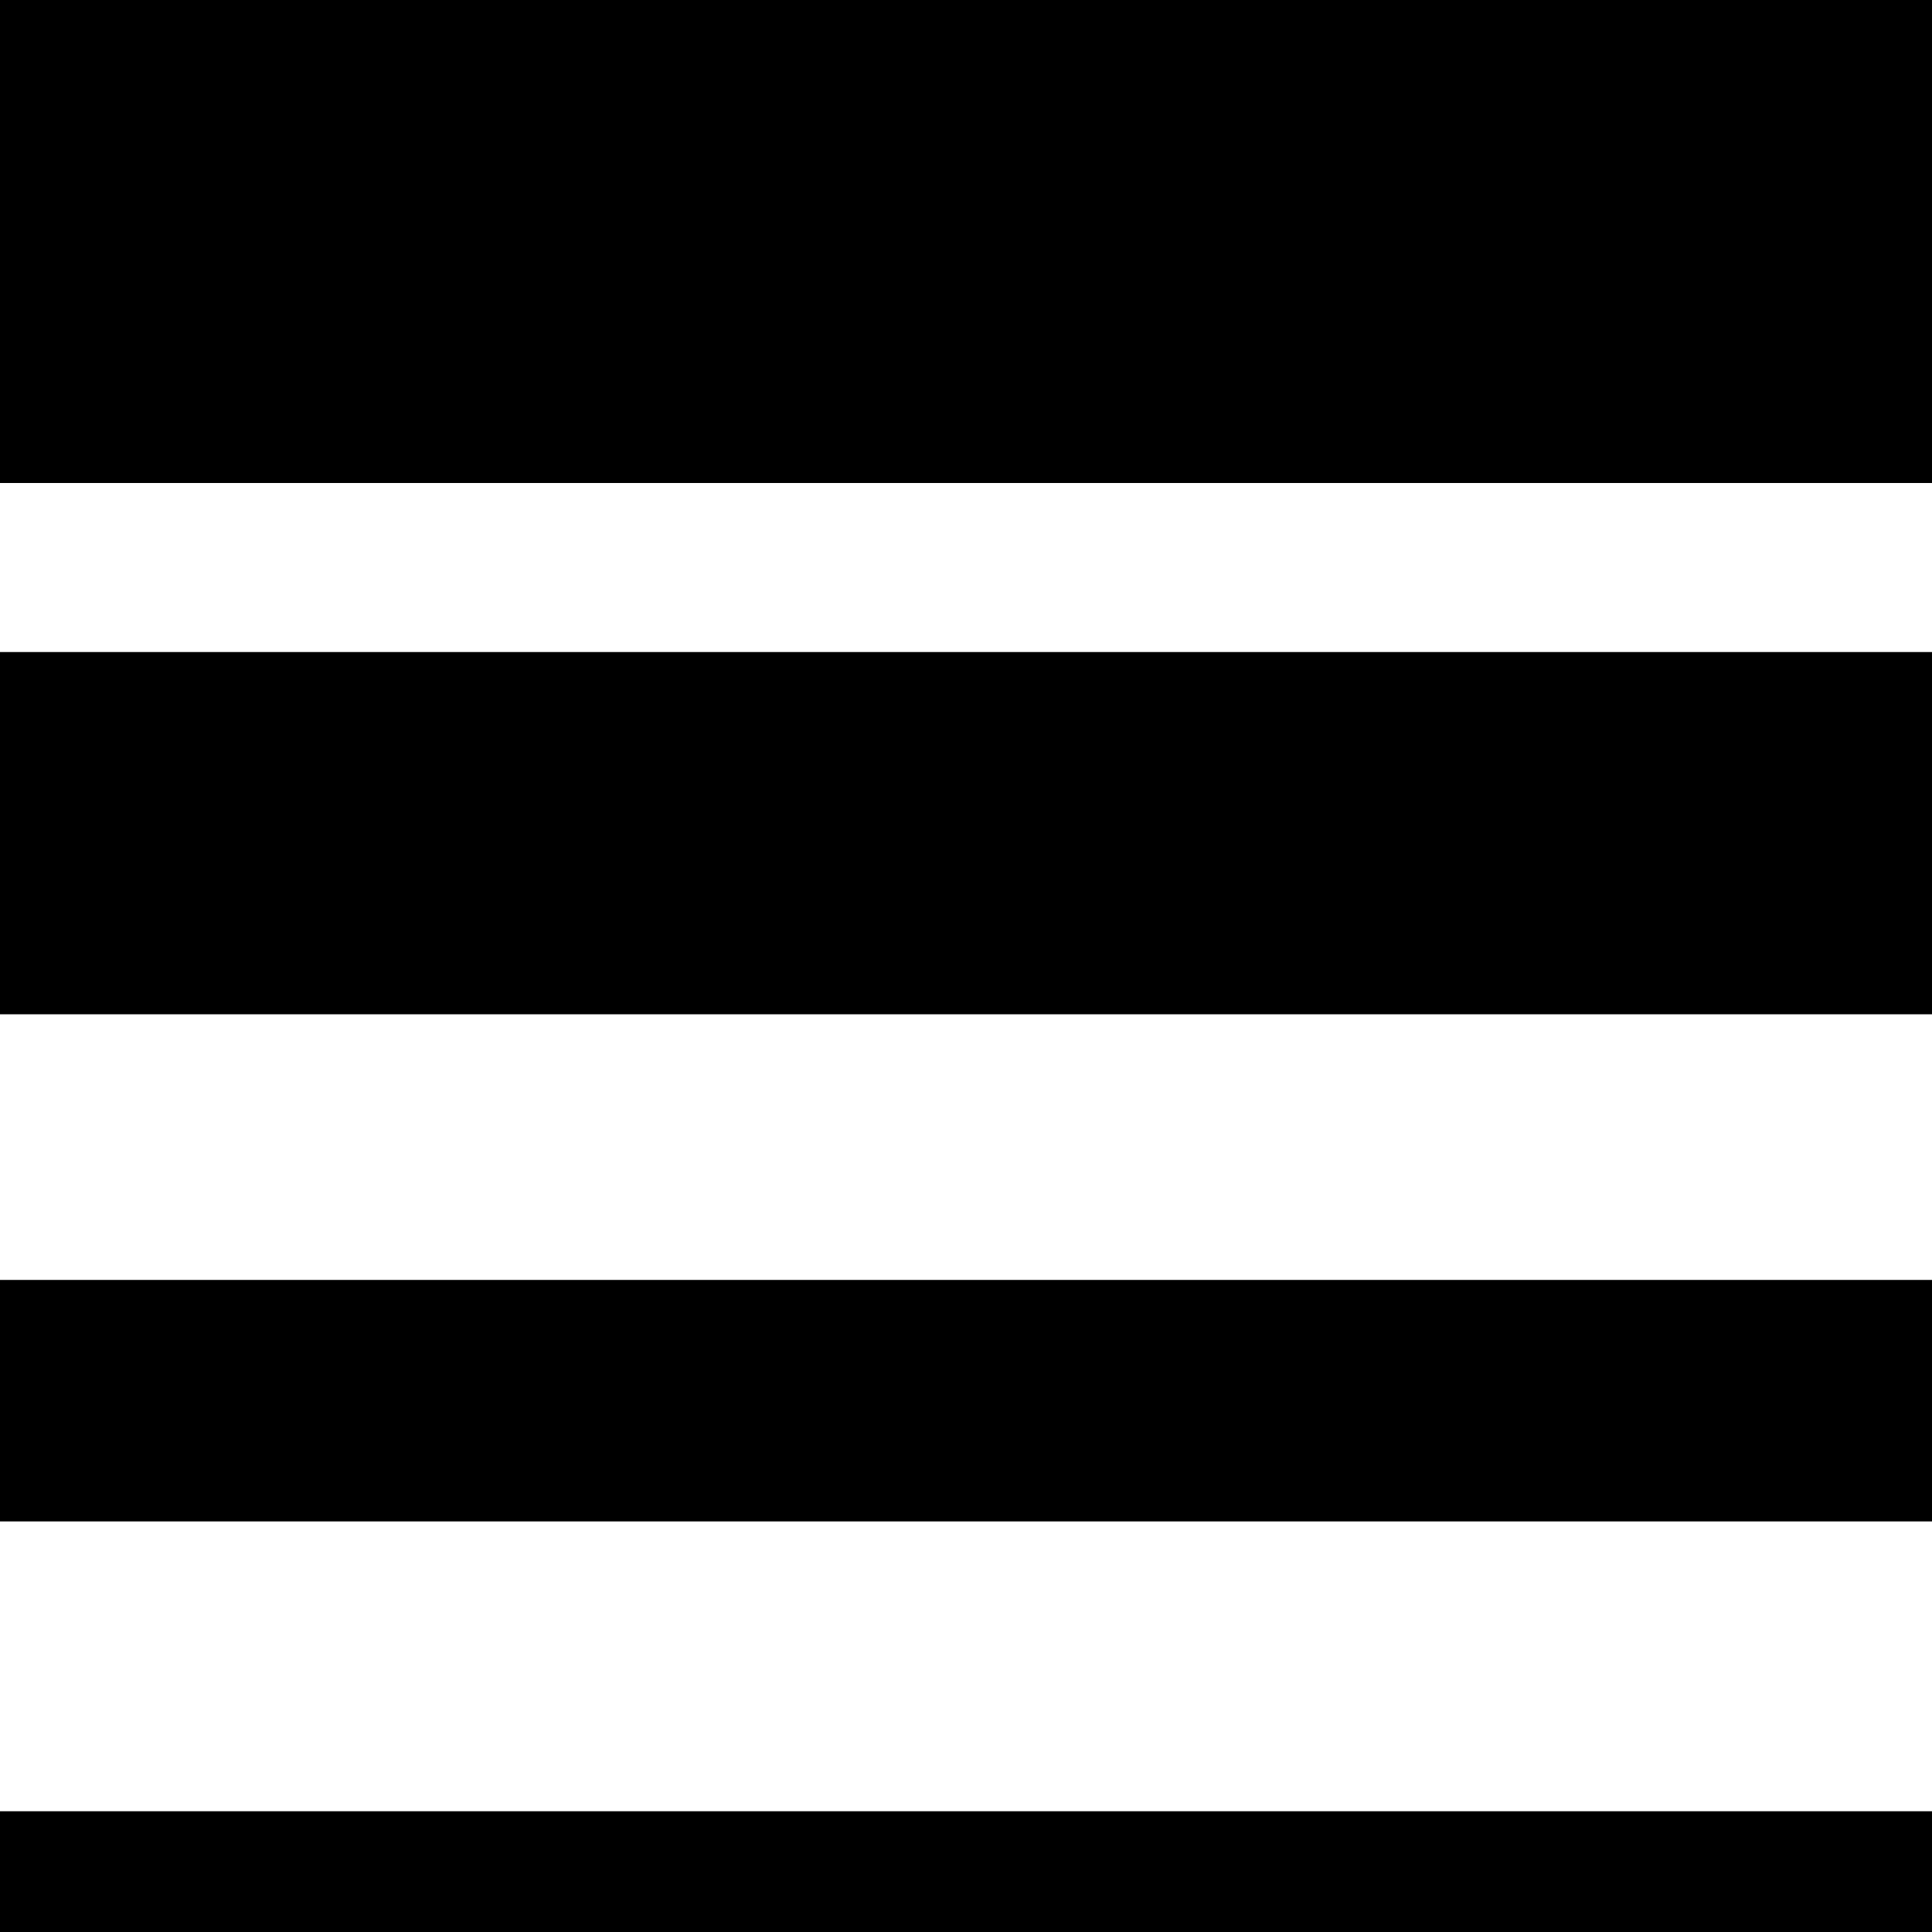
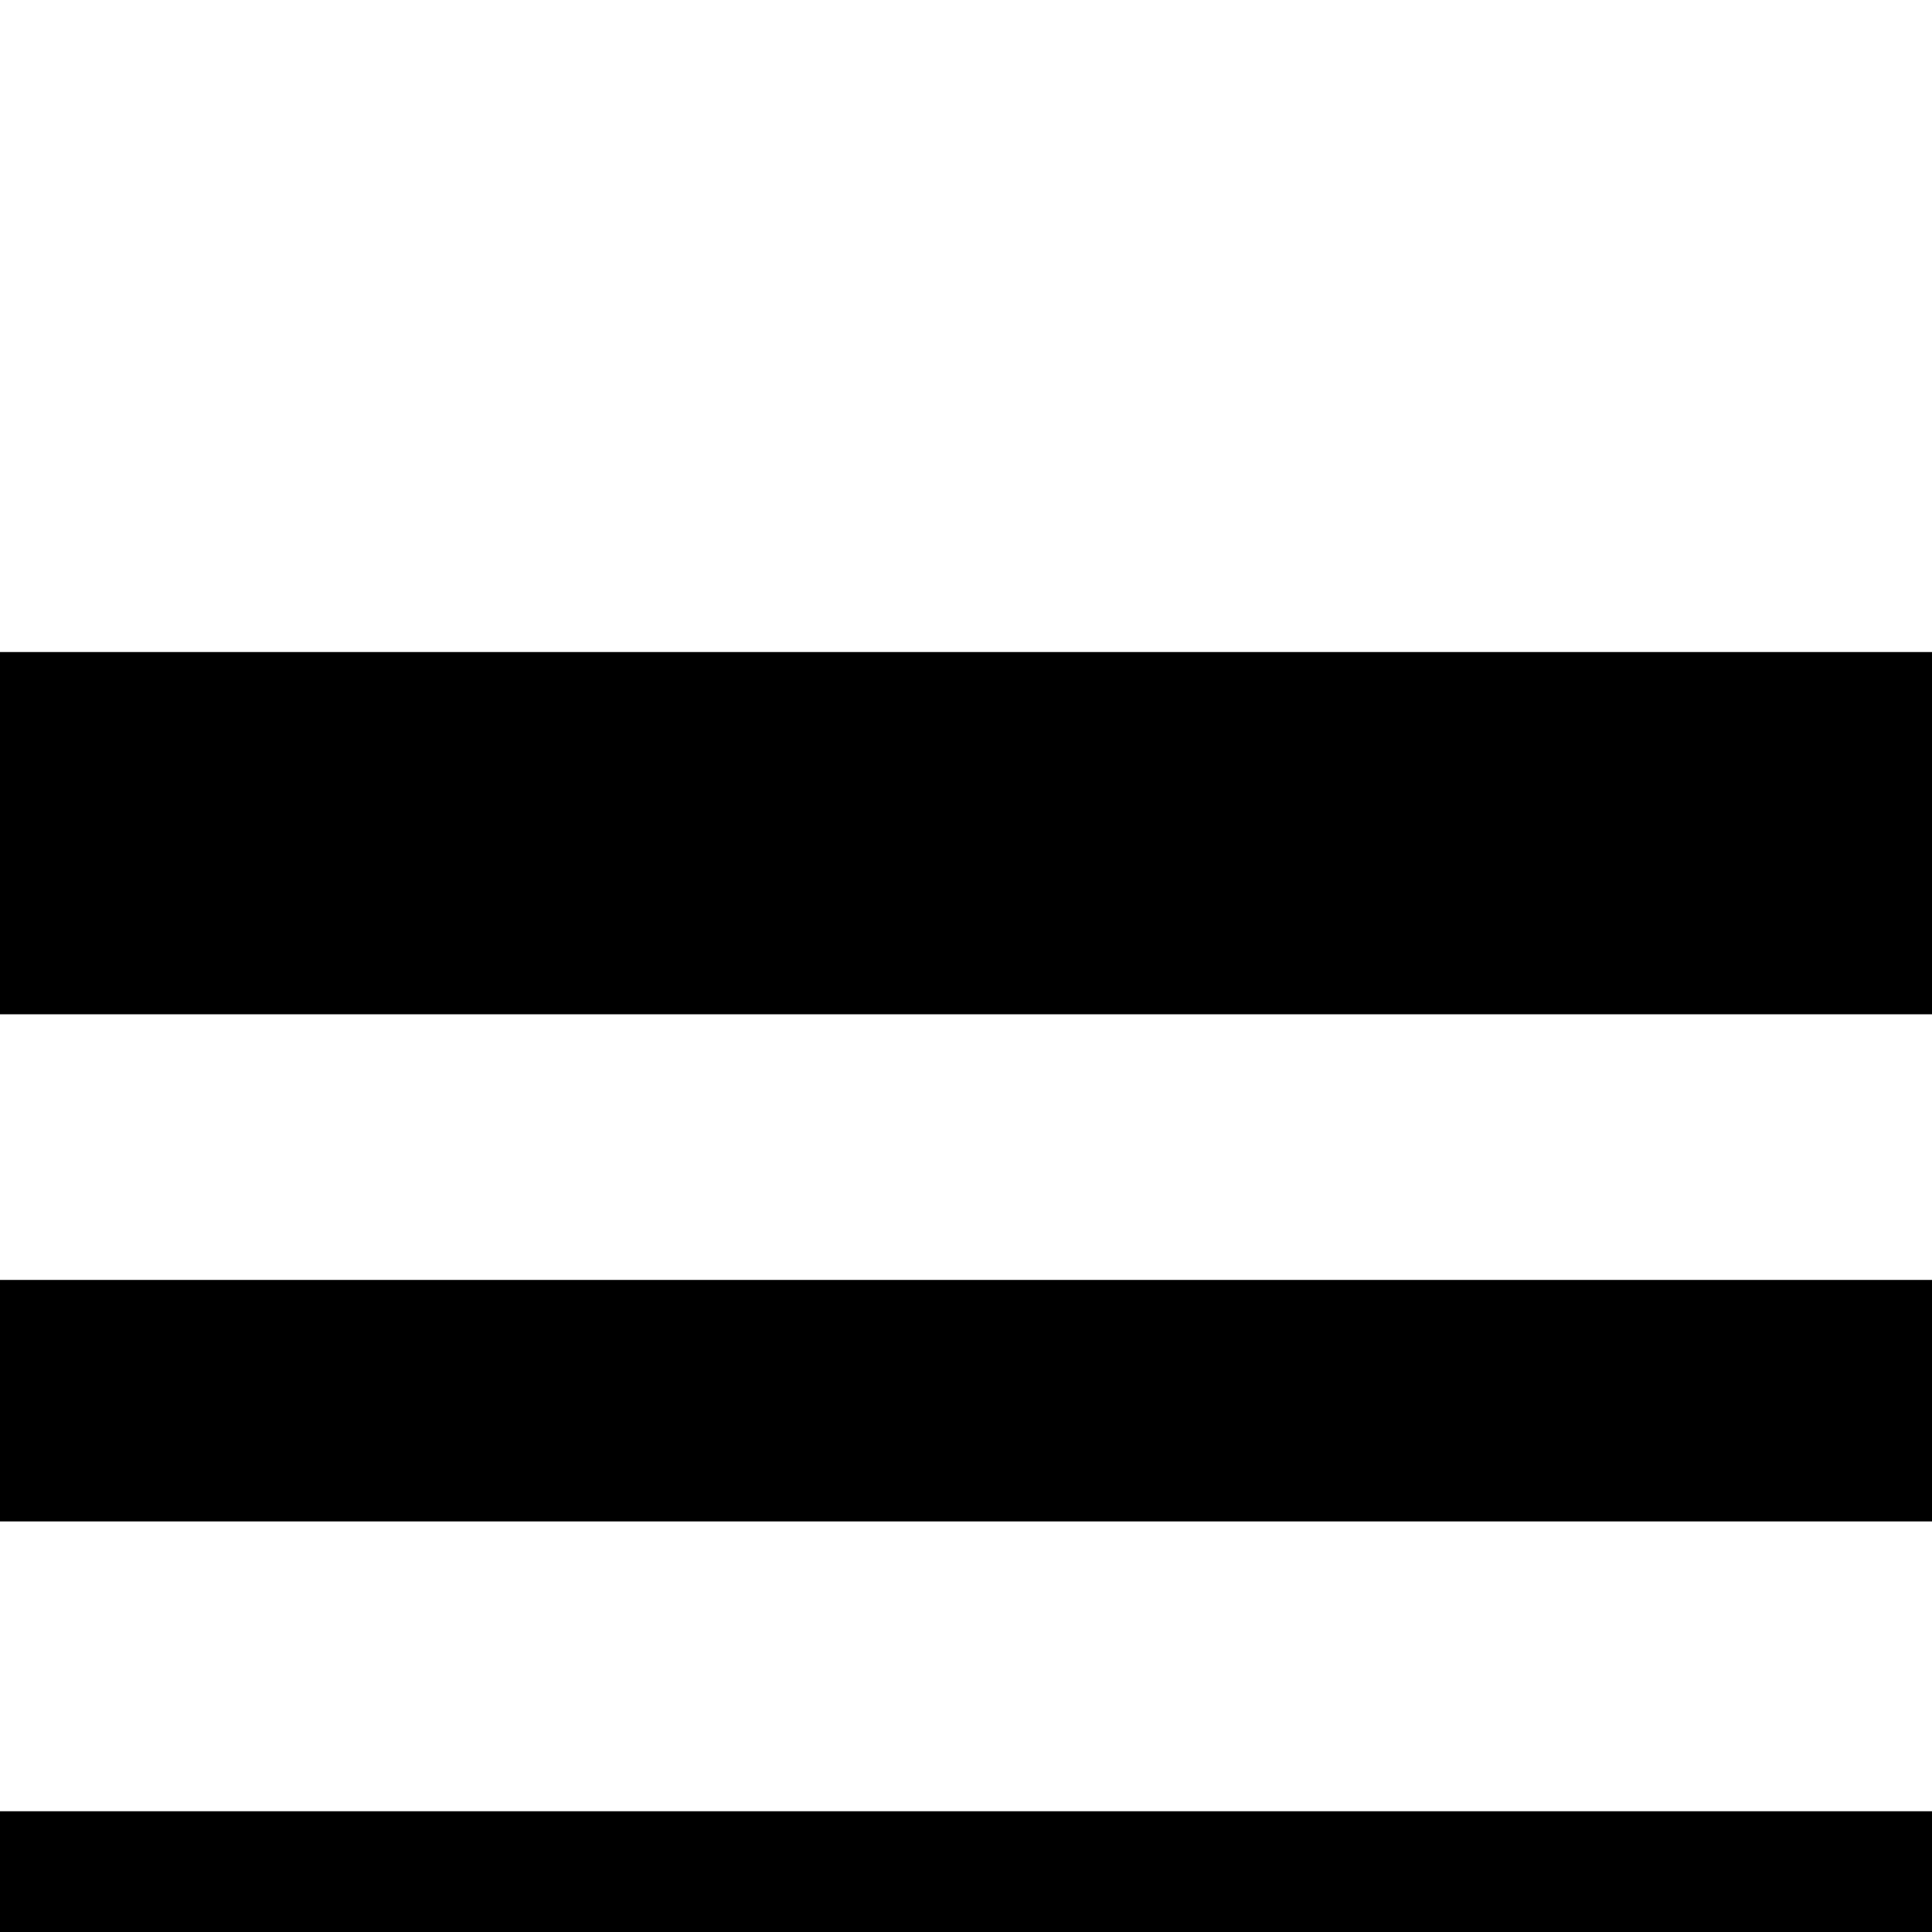
<svg xmlns="http://www.w3.org/2000/svg" id="Camada_2" data-name="Camada 2" viewBox="0 0 691.72 691.72">
  <g id="Camada_1-2" data-name="Camada 1">
    <g>
-       <rect x="0" width="691.72" height="172.93" />
      <rect y="648.49" width="691.72" height="43.23" />
      <rect x="0" y="458.26" width="691.72" height="86.46" />
      <rect y="233.45" width="691.72" height="129.7" />
    </g>
  </g>
</svg>